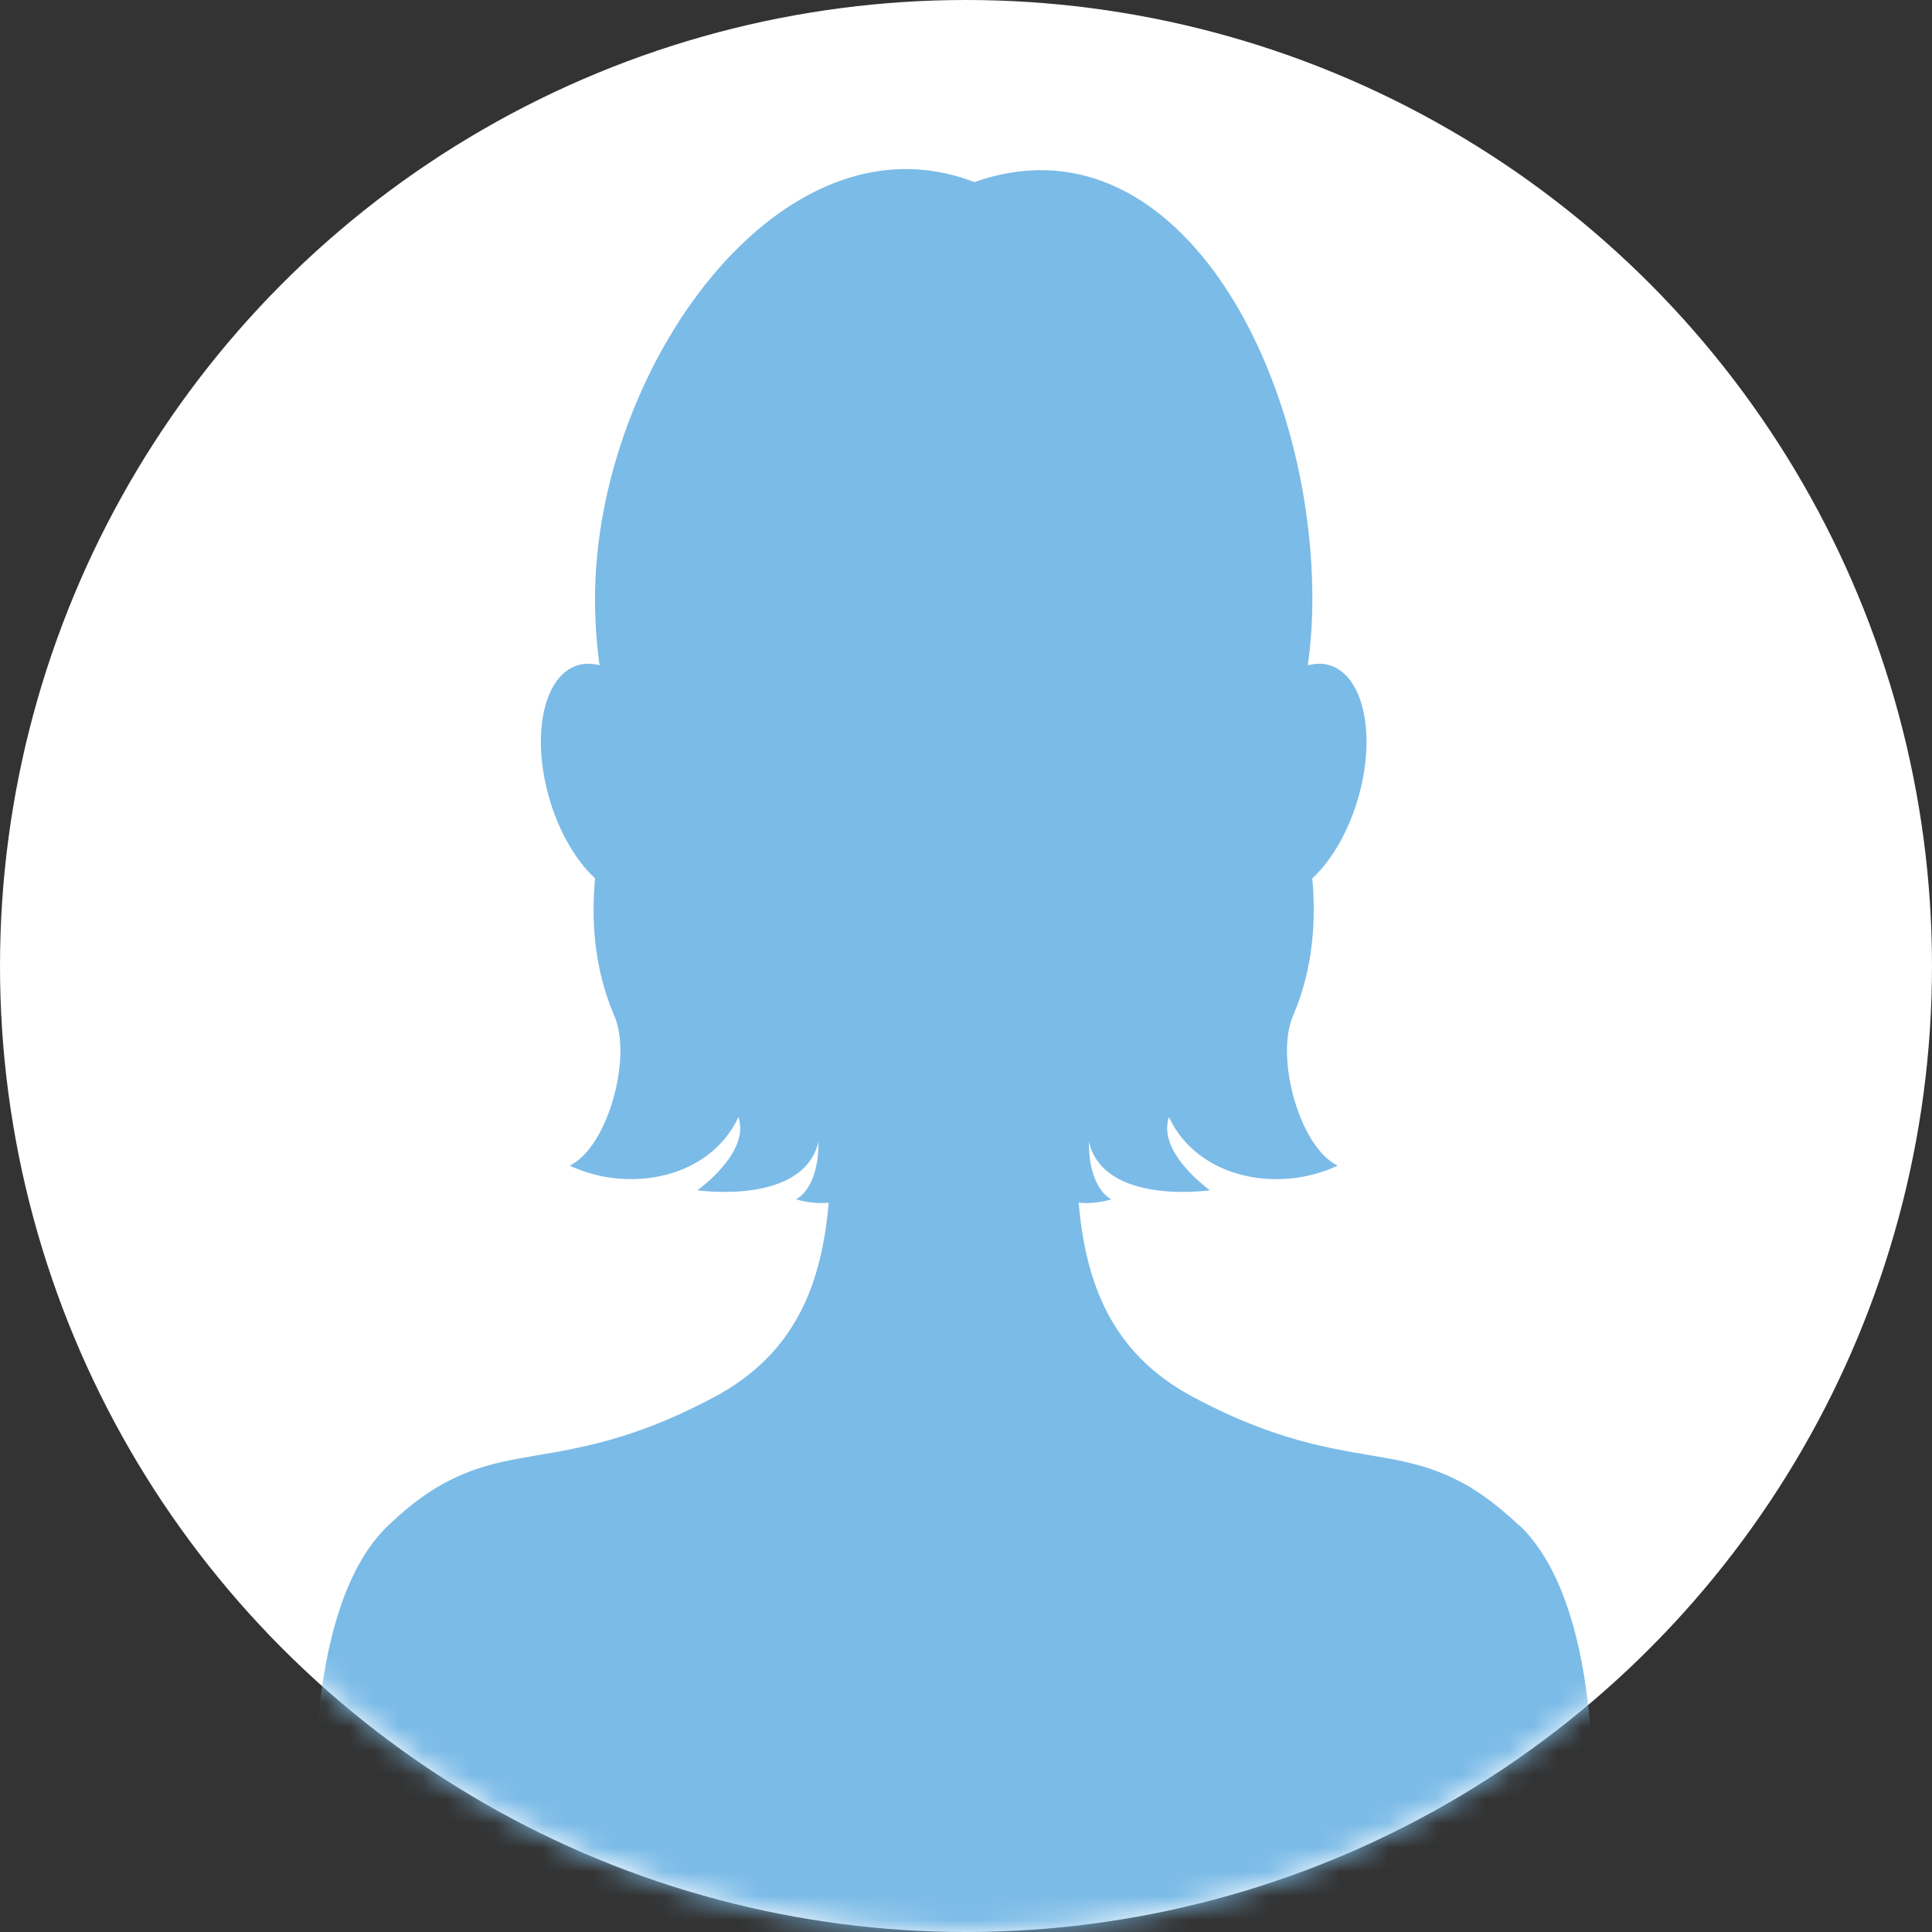
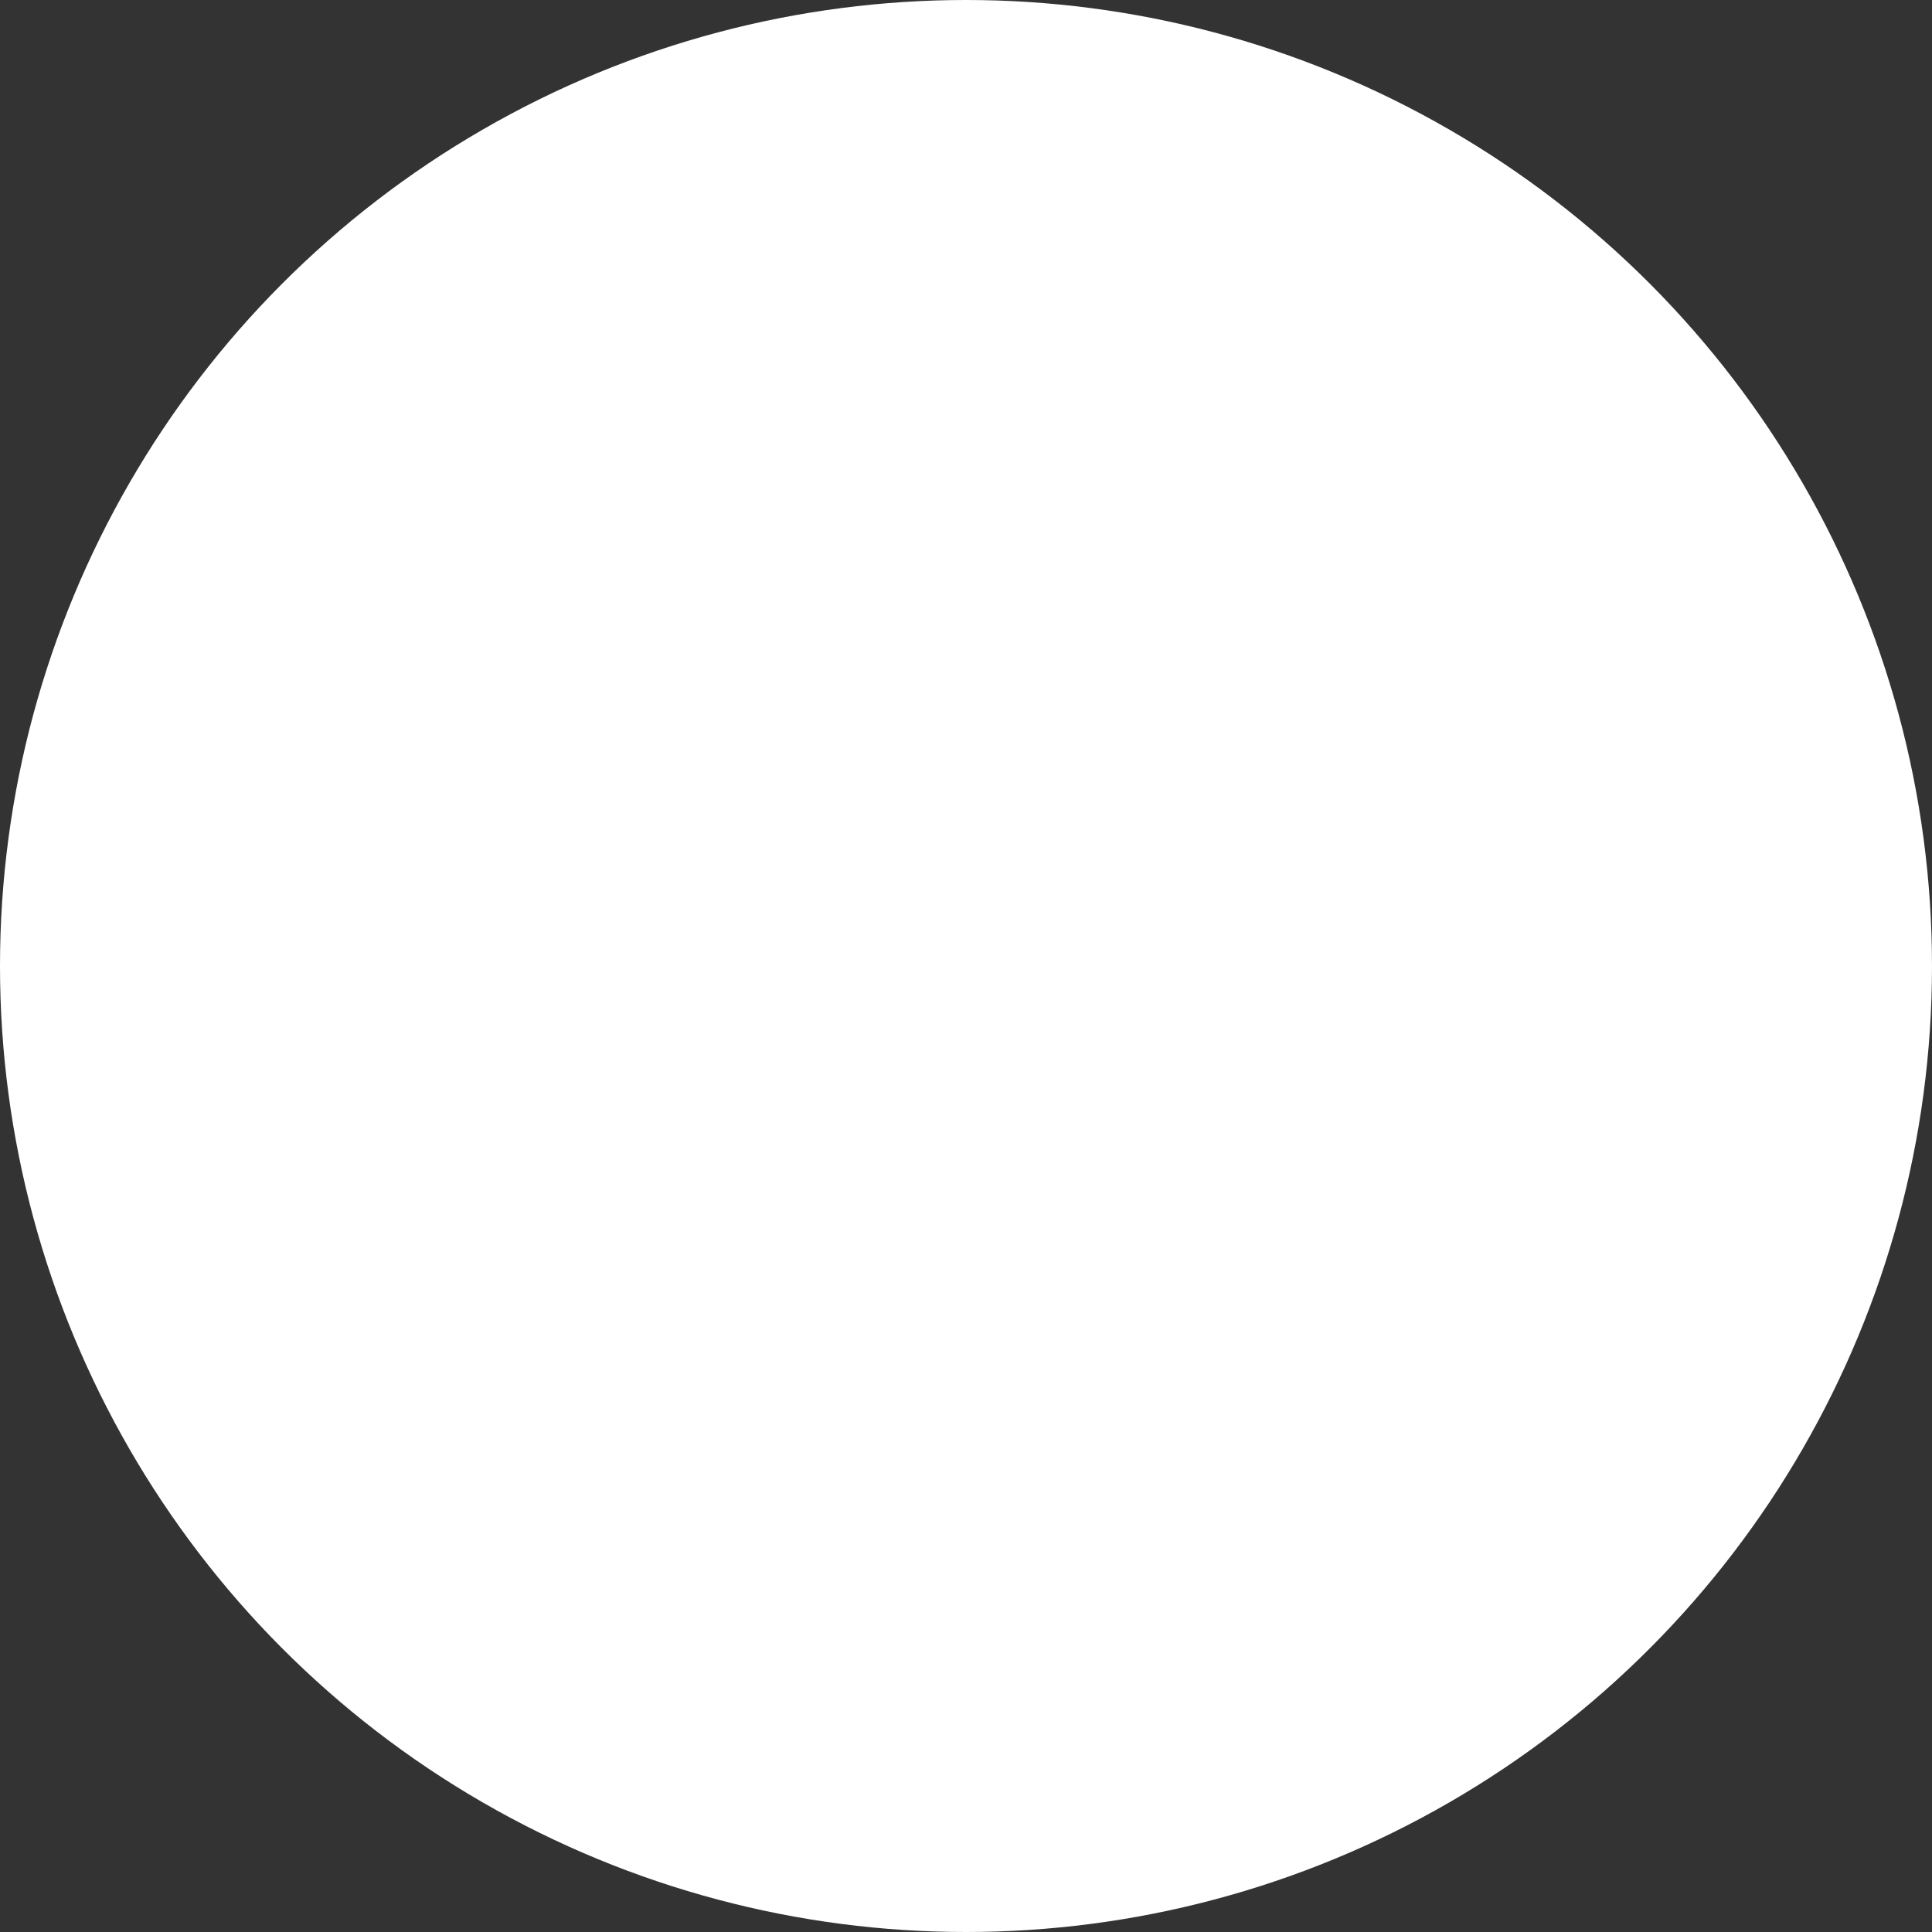
<svg xmlns="http://www.w3.org/2000/svg" width="80" height="80" viewBox="0 0 80 80" fill="none">
  <rect x="0" y="0" width="80" height="80" fill="#333333" stroke="none" />
  <circle cx="40" cy="40" r="40" fill="white" />
  <mask id="mask0_137_33" style="mask-type:alpha" maskUnits="userSpaceOnUse" x="0" y="0" width="80" height="80">
    <circle cx="40" cy="40" r="40" fill="white" />
  </mask>
  <g mask="url(#mask0_137_33)">
-     <path d="M62.885 63.15C62.763 63.033 62.643 62.923 62.523 62.816C62.489 62.786 62.455 62.758 62.42 62.728C62.326 62.645 62.235 62.569 62.144 62.492C62.115 62.468 62.087 62.446 62.058 62.422C61.944 62.33 61.83 62.242 61.718 62.156C61.696 62.138 61.673 62.122 61.65 62.104C61.559 62.037 61.468 61.973 61.379 61.908C61.348 61.887 61.316 61.866 61.285 61.844C61.188 61.78 61.091 61.716 60.994 61.655C60.983 61.645 60.968 61.639 60.957 61.63C60.849 61.563 60.743 61.502 60.635 61.444C60.606 61.428 60.578 61.413 60.549 61.398C60.466 61.352 60.384 61.309 60.301 61.27C60.275 61.257 60.247 61.242 60.221 61.23C60.115 61.178 60.013 61.129 59.91 61.086C59.896 61.08 59.885 61.074 59.87 61.071C59.779 61.031 59.688 60.994 59.596 60.958C59.568 60.945 59.539 60.936 59.511 60.924C59.422 60.89 59.337 60.86 59.248 60.829C59.231 60.823 59.214 60.817 59.2 60.811C59.094 60.777 58.992 60.744 58.886 60.713C58.863 60.707 58.843 60.701 58.821 60.695C58.735 60.67 58.649 60.646 58.561 60.624C58.538 60.618 58.513 60.612 58.49 60.606C58.276 60.551 58.062 60.505 57.845 60.459C57.825 60.456 57.805 60.45 57.785 60.447C57.682 60.426 57.583 60.407 57.48 60.389C57.474 60.389 57.466 60.389 57.46 60.386C57.032 60.307 56.59 60.236 56.125 60.154C56.099 60.151 56.077 60.145 56.051 60.142C55.988 60.129 55.925 60.12 55.863 60.108C55.806 60.099 55.746 60.087 55.689 60.074C55.632 60.062 55.575 60.053 55.515 60.041C55.406 60.019 55.295 59.998 55.184 59.976C55.141 59.967 55.098 59.958 55.058 59.949C54.976 59.931 54.893 59.912 54.807 59.894C54.756 59.882 54.705 59.869 54.653 59.86C54.565 59.839 54.476 59.818 54.385 59.796C54.342 59.787 54.302 59.775 54.26 59.766C52.913 59.426 51.35 58.885 49.411 57.852C45.953 56.012 44.95 53.028 44.664 49.8C45.363 49.88 46.022 49.659 46.022 49.659C46.022 49.659 45.086 49.286 45.086 47.269C45.705 49.931 50.101 49.286 50.101 49.286C50.101 49.286 47.899 47.727 48.404 46.26C49.599 48.81 52.942 49.421 55.389 48.266C53.806 47.498 52.799 43.787 53.538 42.072C54.394 40.082 54.493 38.068 54.34 36.371C55.207 35.57 55.968 34.216 56.348 32.633C56.984 29.97 56.291 27.668 54.802 27.494C54.59 27.47 54.371 27.491 54.154 27.549C54.277 26.653 54.342 25.739 54.342 24.804C54.342 15.267 48.655 4.613 40.346 7.539C32.328 4.445 24.638 15.27 24.638 24.804C24.638 25.739 24.703 26.657 24.826 27.549C24.609 27.488 24.39 27.47 24.179 27.494C22.687 27.668 21.997 29.97 22.633 32.633C23.009 34.213 23.771 35.567 24.641 36.371C24.484 38.068 24.584 40.082 25.442 42.072C26.181 43.787 25.174 47.498 23.591 48.266C26.038 49.418 29.381 48.81 30.576 46.26C31.081 47.727 28.879 49.286 28.879 49.286C28.879 49.286 33.275 49.931 33.894 47.269C33.894 49.286 32.958 49.659 32.958 49.659C32.958 49.659 33.617 49.877 34.316 49.8C34.031 53.031 33.027 56.015 29.57 57.852C27.63 58.885 26.064 59.426 24.721 59.766C24.678 59.775 24.638 59.787 24.595 59.796C24.504 59.818 24.415 59.839 24.327 59.86C24.276 59.873 24.224 59.885 24.173 59.894C24.087 59.912 24.005 59.931 23.922 59.949C23.879 59.958 23.836 59.967 23.796 59.976C23.685 60.001 23.574 60.022 23.465 60.044C23.409 60.056 23.349 60.065 23.292 60.077C23.232 60.09 23.175 60.099 23.115 60.111C23.052 60.123 22.989 60.132 22.926 60.145C22.901 60.151 22.875 60.154 22.847 60.157C22.382 60.239 21.942 60.31 21.515 60.389C21.509 60.389 21.5 60.389 21.495 60.392C21.392 60.41 21.289 60.432 21.189 60.45C21.169 60.453 21.149 60.459 21.127 60.462C20.91 60.505 20.696 60.554 20.482 60.609C20.459 60.615 20.433 60.621 20.411 60.627C20.325 60.649 20.239 60.673 20.154 60.698C20.131 60.704 20.111 60.71 20.088 60.716C19.983 60.747 19.88 60.78 19.775 60.814C19.758 60.82 19.74 60.826 19.723 60.832C19.635 60.863 19.549 60.894 19.461 60.927C19.432 60.936 19.404 60.949 19.375 60.961C19.284 60.997 19.193 61.034 19.101 61.074C19.087 61.08 19.076 61.083 19.061 61.089C18.959 61.135 18.853 61.184 18.751 61.233C18.725 61.245 18.696 61.26 18.671 61.273C18.588 61.312 18.505 61.358 18.423 61.401C18.394 61.416 18.366 61.431 18.337 61.447C18.232 61.505 18.123 61.569 18.015 61.633C18.003 61.642 17.989 61.648 17.978 61.658C17.881 61.719 17.784 61.78 17.687 61.847C17.655 61.869 17.624 61.89 17.593 61.911C17.501 61.972 17.413 62.04 17.322 62.107C17.299 62.125 17.276 62.141 17.253 62.156C17.142 62.242 17.028 62.33 16.914 62.422C16.885 62.443 16.857 62.468 16.831 62.492C16.74 62.569 16.648 62.645 16.554 62.728C16.52 62.758 16.486 62.786 16.454 62.816C16.335 62.923 16.215 63.033 16.092 63.15C14.301 64.849 13.474 67.964 13.16 71.317C13.146 71.47 13.131 71.623 13.12 71.776C13.012 73.155 12.983 74.567 13.009 75.93C13.026 76.838 13.063 77.725 13.117 78.565C13.188 79.687 13.283 80.727 13.38 81.628C13.391 81.741 13.405 81.851 13.417 81.962C13.442 82.178 13.465 82.386 13.491 82.585C13.673 84.071 13.833 85 13.833 85H65.167C65.167 85 68.119 68.102 62.908 63.153L62.885 63.15Z" fill="#7BBBE7" />
-   </g>
+     </g>
</svg>